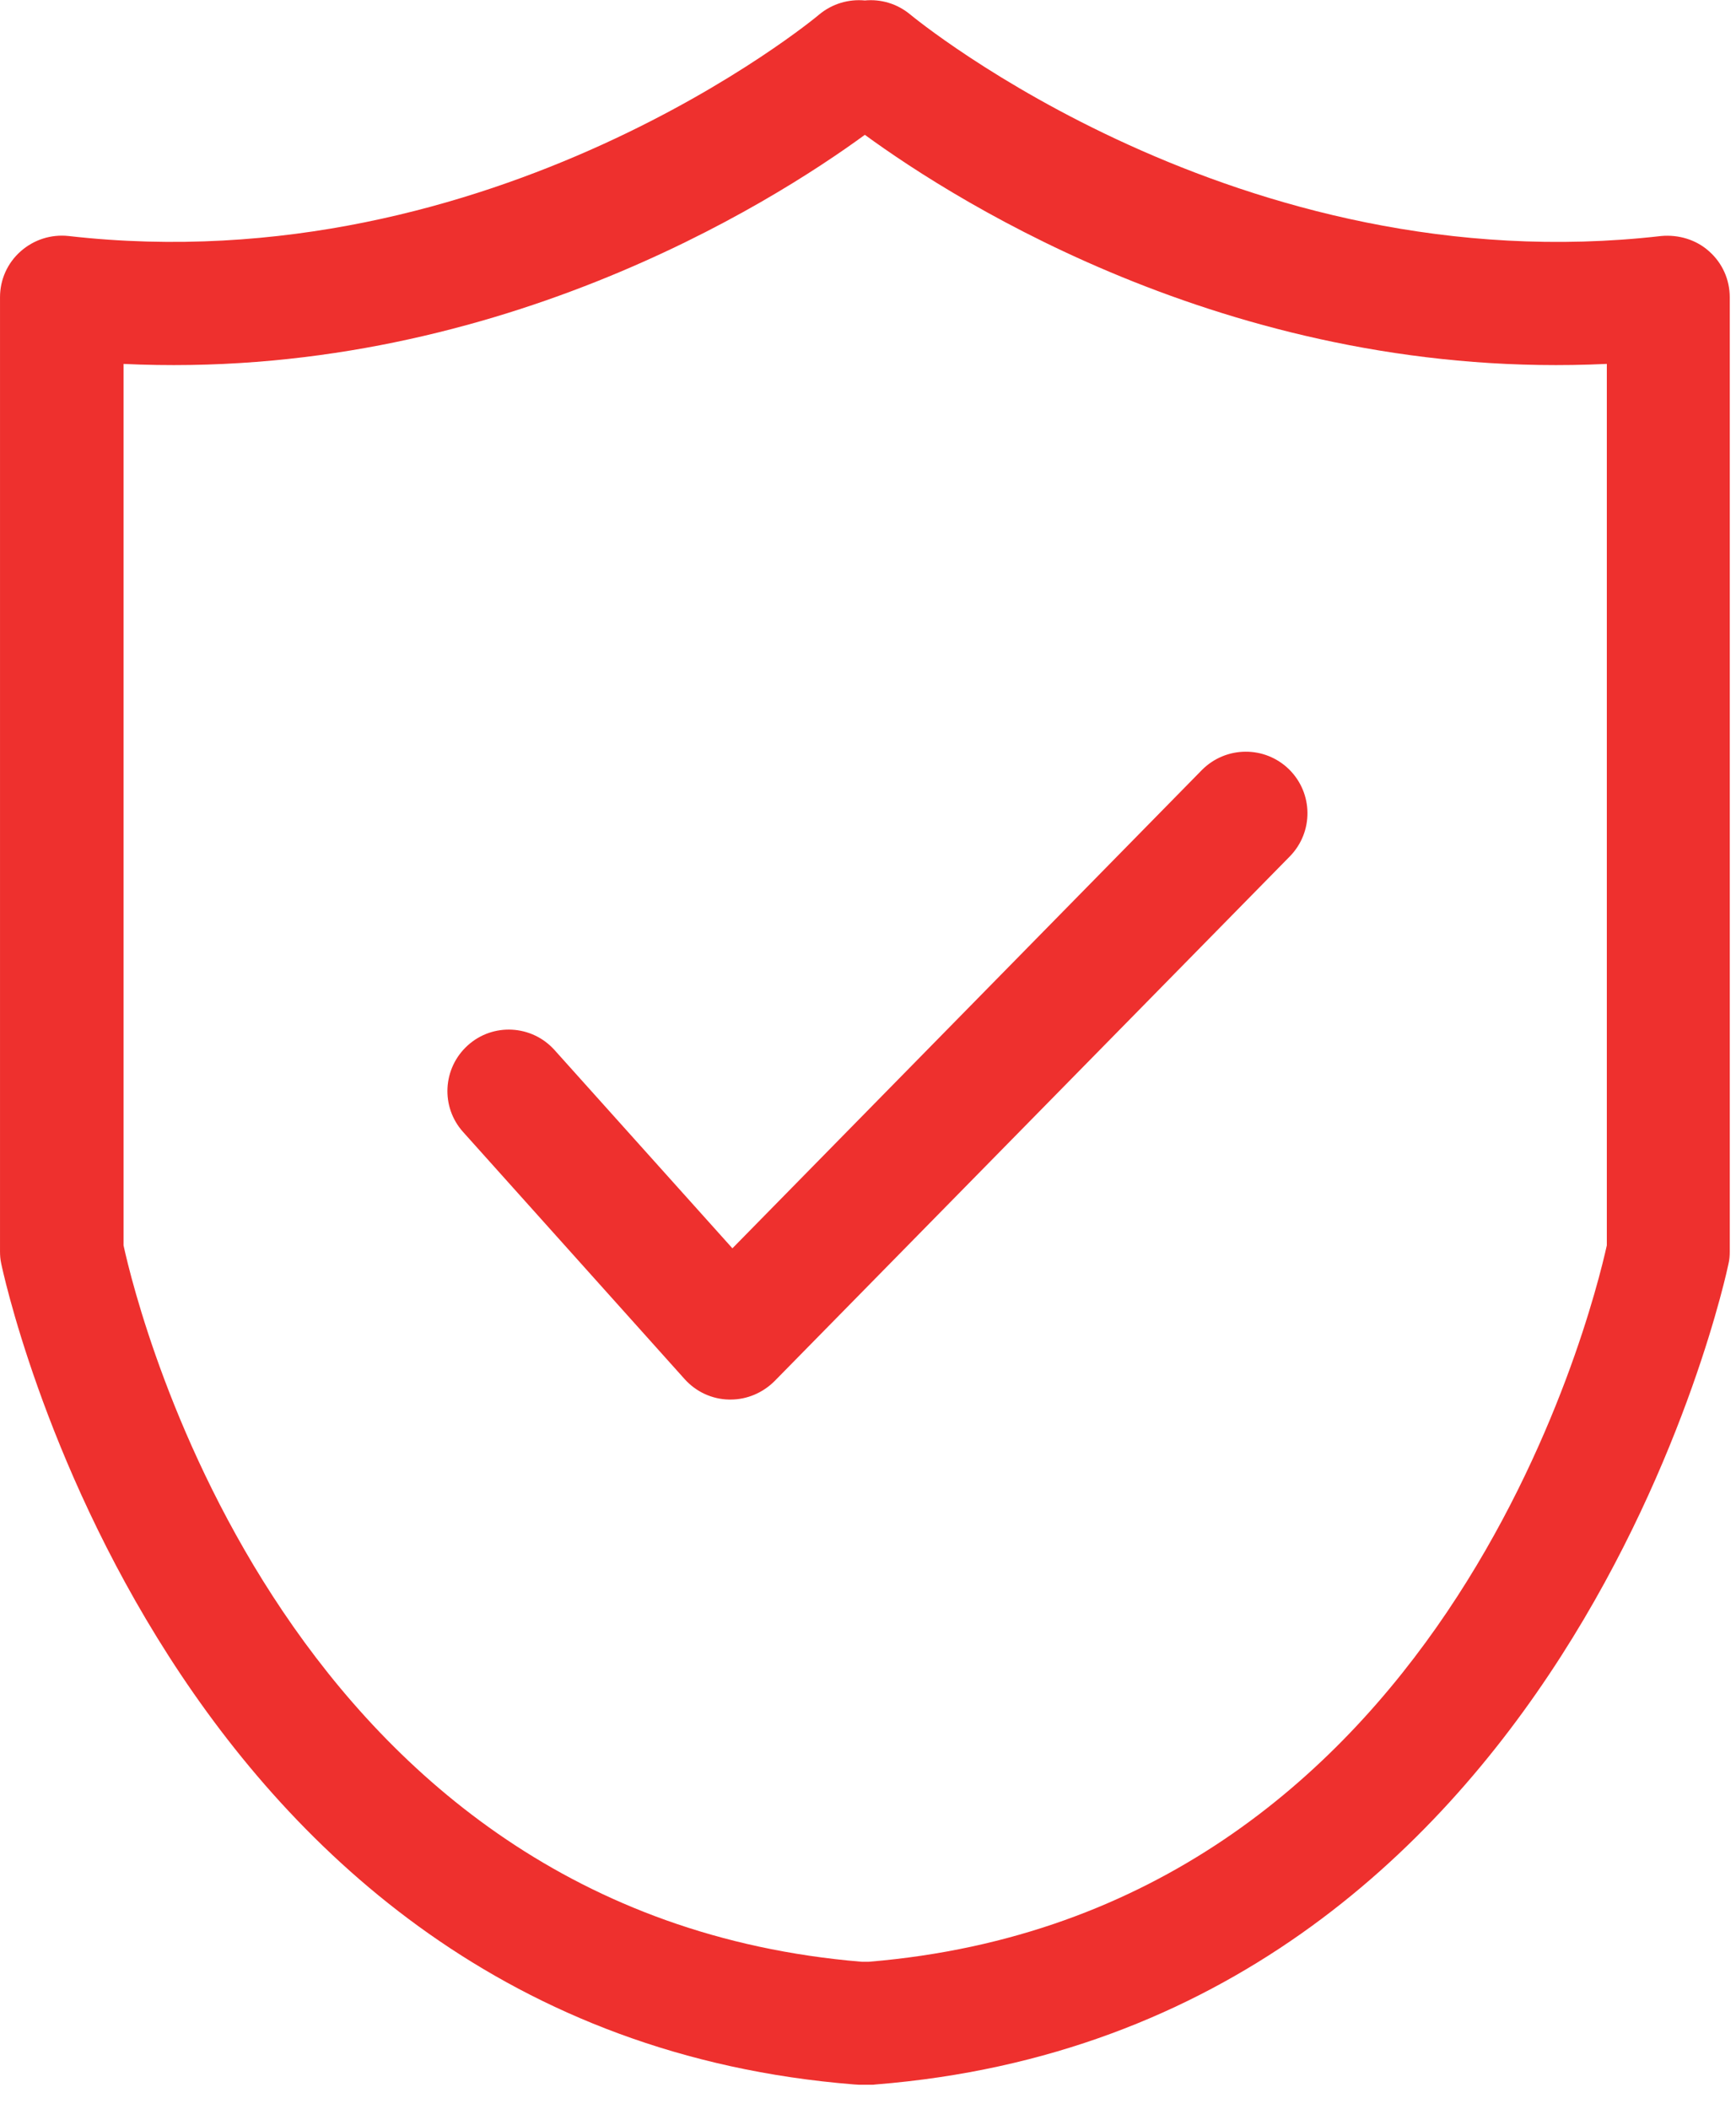
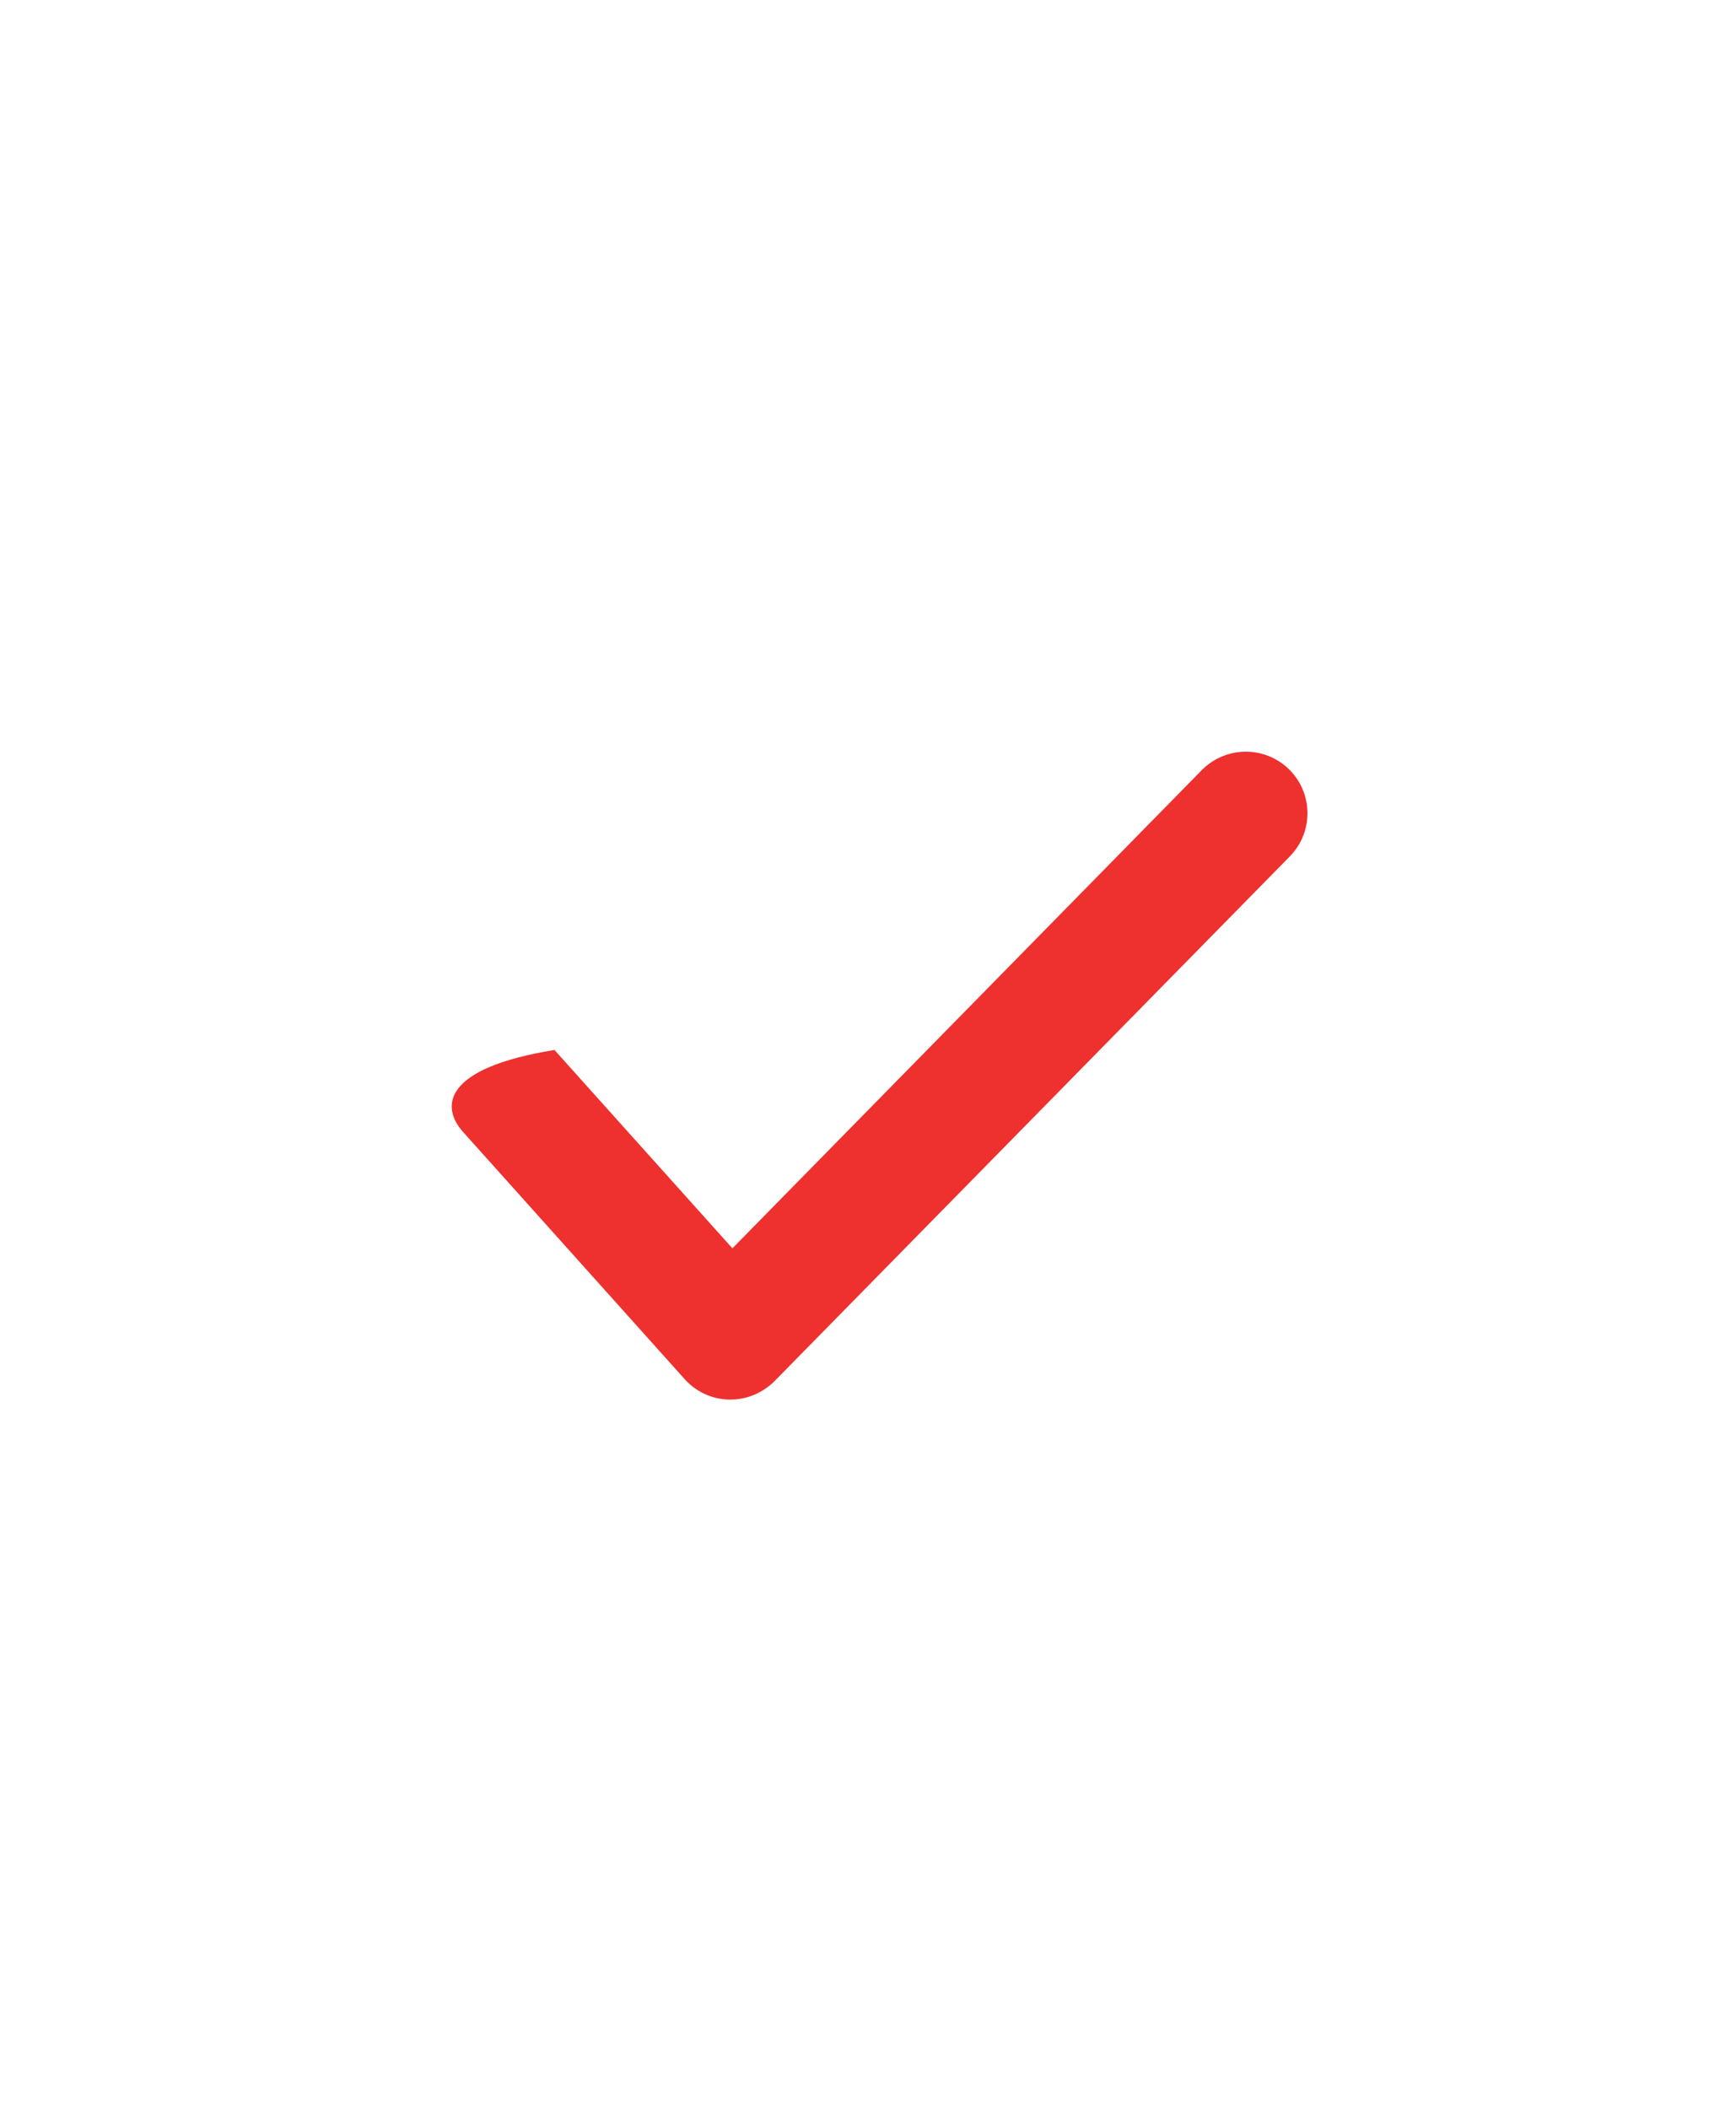
<svg xmlns="http://www.w3.org/2000/svg" width="100%" height="100%" viewBox="0 0 70 85" version="1.1" xml:space="preserve" style="fill-rule:evenodd;clip-rule:evenodd;stroke-linejoin:round;stroke-miterlimit:2;">
  <g transform="matrix(1,0,0,1,-920.592,-1513.68)">
    <g transform="matrix(2.419,0,0,2.419,955.032,1513.65)">
-       <path d="M0,34.745C0.026,34.745 0.056,34.75 0.082,34.75L0.282,34.75C0.307,34.75 0.338,34.75 0.364,34.745C11.896,33.823 14.55,21.194 14.575,21.071C14.591,21.005 14.596,20.938 14.596,20.871L14.596,4.964C14.596,4.672 14.473,4.396 14.253,4.201C14.037,4.006 13.745,3.919 13.453,3.945C6.404,4.754 1.02,0.323 0.938,0.256C0.717,0.072 0.446,-0.005 0.179,0.02C-0.087,-0.005 -0.364,0.072 -0.584,0.256C-0.635,0.302 -5.999,4.754 -13.095,3.945C-13.387,3.914 -13.674,4.006 -13.894,4.201C-14.114,4.396 -14.237,4.672 -14.237,4.964L-14.237,20.866C-14.237,20.933 -14.232,21 -14.217,21.066C-14.191,21.199 -11.532,33.823 0,34.745M-12.188,6.076C-6.081,6.368 -1.393,3.407 0.179,2.259C1.752,3.407 6.435,6.368 12.547,6.076L12.547,20.764C12.29,21.922 9.806,31.912 0.241,32.701L0.128,32.701C-9.442,31.907 -11.927,21.917 -12.178,20.764L-12.178,6.076L-12.188,6.076Z" style="fill:rgb(238,48,46);fill-rule:nonzero;" />
-     </g>
+       </g>
    <g transform="matrix(2.419,0,0,2.419,948.204,1544.55)">
-       <path d="M0,10.221C0.19,10.431 0.456,10.554 0.738,10.559L0.763,10.559C1.04,10.559 1.301,10.446 1.496,10.252L10.087,1.507C10.482,1.102 10.477,0.456 10.072,0.057C9.667,-0.338 9.022,-0.333 8.622,0.067L0.794,8.039L-2.172,4.734C-2.551,4.314 -3.197,4.278 -3.617,4.657C-4.037,5.036 -4.073,5.682 -3.694,6.102L0,10.221Z" style="fill:rgb(238,48,46);fill-rule:nonzero;" />
+       <path d="M0,10.221C0.19,10.431 0.456,10.554 0.738,10.559L0.763,10.559C1.04,10.559 1.301,10.446 1.496,10.252L10.087,1.507C10.482,1.102 10.477,0.456 10.072,0.057C9.667,-0.338 9.022,-0.333 8.622,0.067L0.794,8.039L-2.172,4.734C-4.037,5.036 -4.073,5.682 -3.694,6.102L0,10.221Z" style="fill:rgb(238,48,46);fill-rule:nonzero;" />
    </g>
  </g>
</svg>